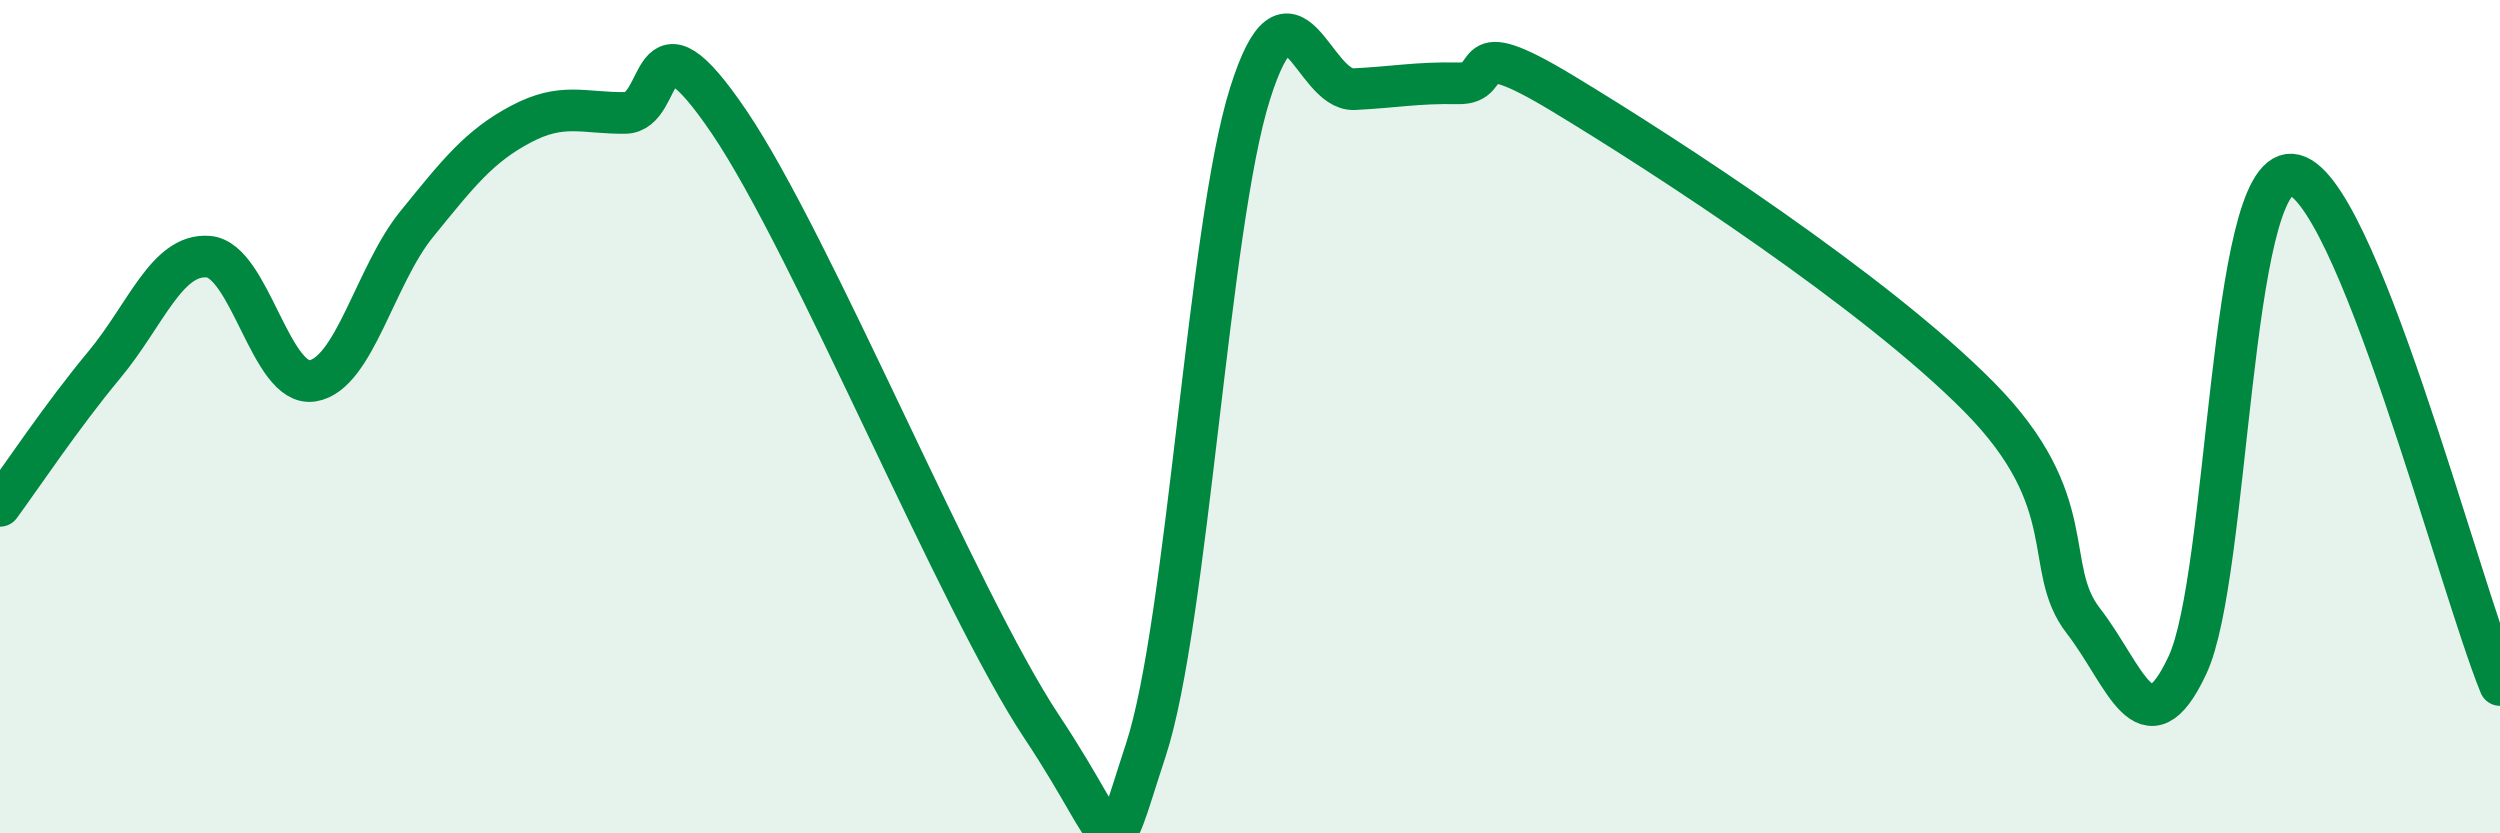
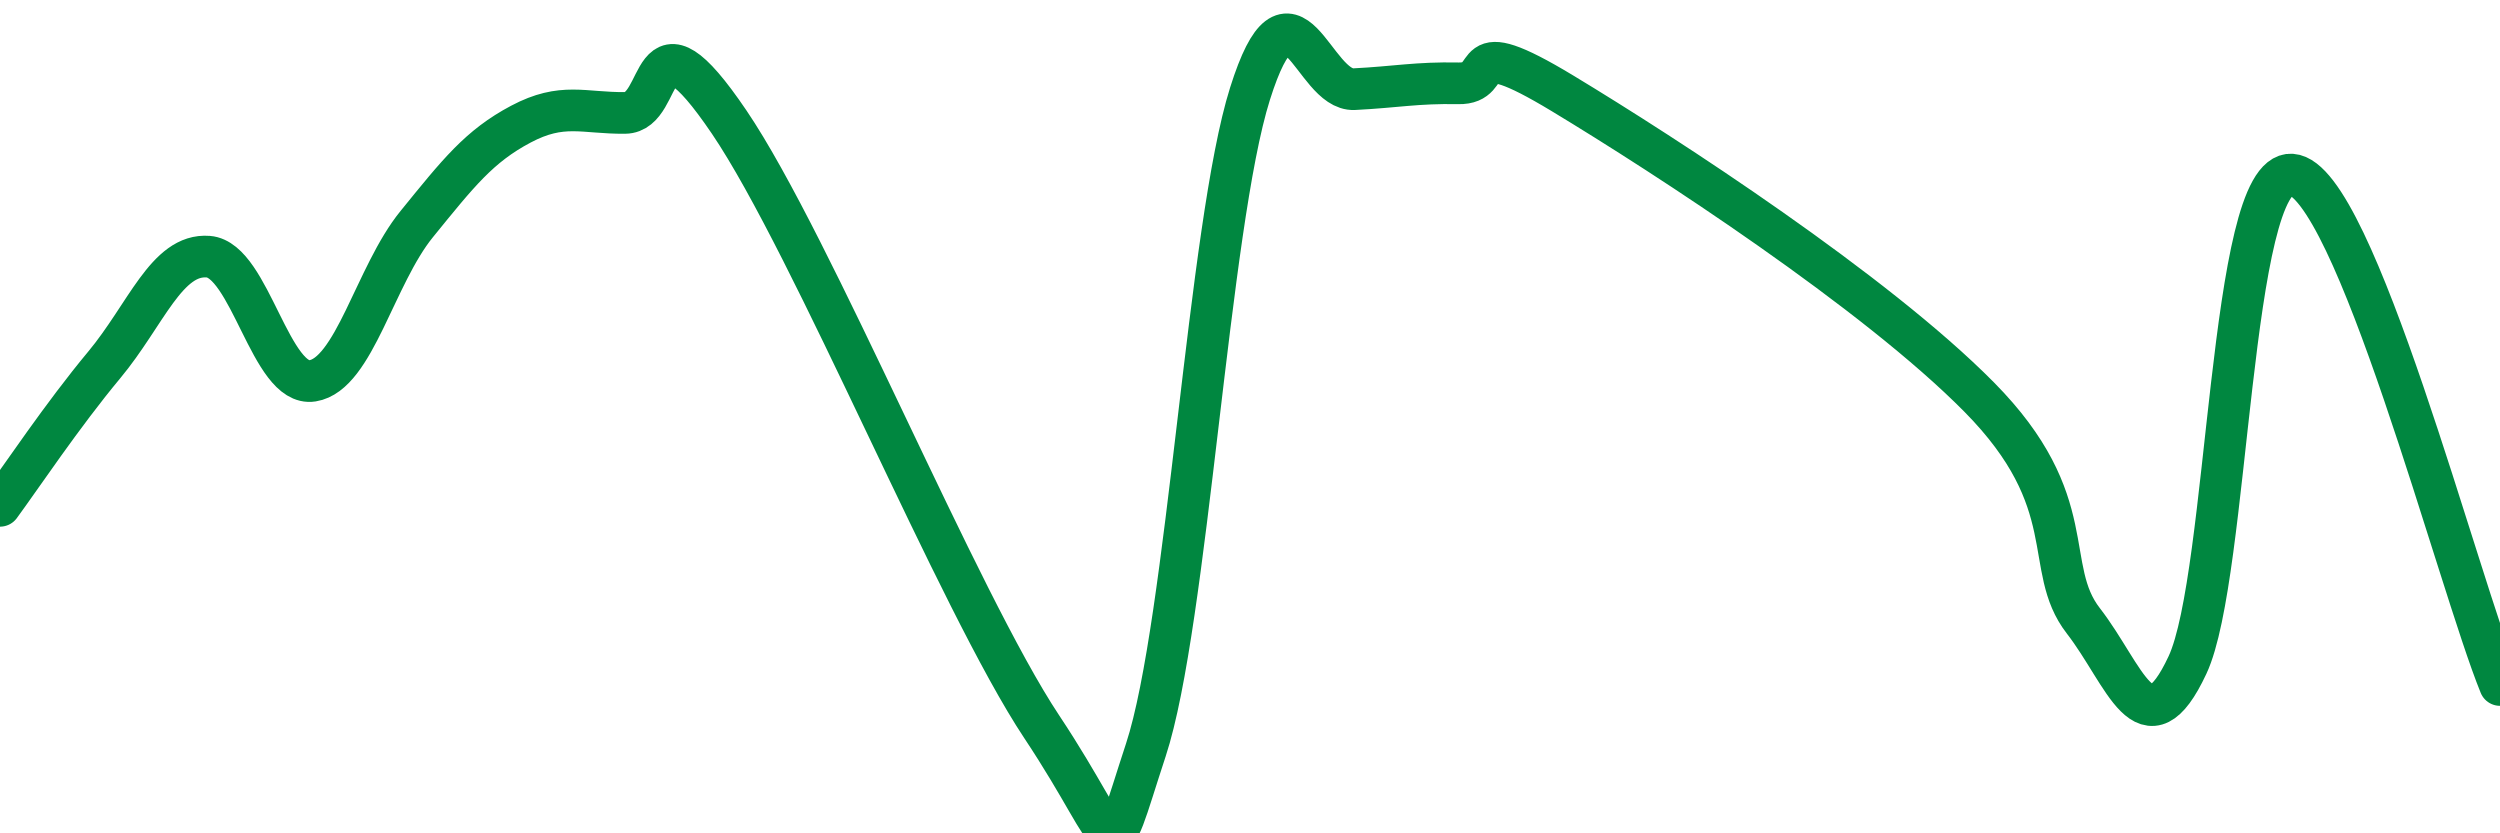
<svg xmlns="http://www.w3.org/2000/svg" width="60" height="20" viewBox="0 0 60 20">
-   <path d="M 0,12.14 C 0.5,11.46 1.5,9.96 2.5,8.76 C 3.5,7.56 4,6.08 5,6.16 C 6,6.24 6.5,9.3 7.5,9.14 C 8.5,8.98 9,6.61 10,5.38 C 11,4.15 11.5,3.51 12.5,2.98 C 13.5,2.45 14,2.72 15,2.71 C 16,2.7 15.5,-0.02 17.5,2.93 C 19.5,5.88 23,14.43 25,17.44 C 27,20.45 26.5,21.04 27.5,18 C 28.5,14.96 29,5.42 30,2.25 C 31,-0.92 31.5,2.19 32.5,2.14 C 33.5,2.09 34,1.98 35,2 C 36,2.02 35,0.73 37.5,2.24 C 40,3.75 45,7 47.5,9.53 C 50,12.06 49,13.61 50,14.9 C 51,16.19 51.5,18.1 52.5,15.96 C 53.5,13.82 53.5,4.09 55,4.19 C 56.5,4.29 59,13.99 60,16.44L60 20L0 20Z" fill="#008740" opacity="0.1" stroke-linecap="round" stroke-linejoin="round" />
  <path d="M 0,12.14 C 0.5,11.46 1.5,9.96 2.5,8.76 C 3.5,7.56 4,6.08 5,6.16 C 6,6.24 6.5,9.3 7.5,9.14 C 8.5,8.98 9,6.61 10,5.38 C 11,4.15 11.5,3.51 12.5,2.98 C 13.5,2.45 14,2.72 15,2.71 C 16,2.7 15.5,-0.02 17.5,2.93 C 19.5,5.88 23,14.43 25,17.44 C 27,20.45 26.5,21.04 27.5,18 C 28.5,14.96 29,5.42 30,2.25 C 31,-0.92 31.5,2.19 32.5,2.14 C 33.5,2.09 34,1.98 35,2 C 36,2.02 35,0.73 37.5,2.24 C 40,3.75 45,7 47.5,9.53 C 50,12.06 49,13.61 50,14.9 C 51,16.19 51.5,18.1 52.5,15.96 C 53.5,13.82 53.5,4.09 55,4.19 C 56.5,4.29 59,13.99 60,16.44" stroke="#008740" stroke-width="1" fill="none" stroke-linecap="round" stroke-linejoin="round" />
</svg>